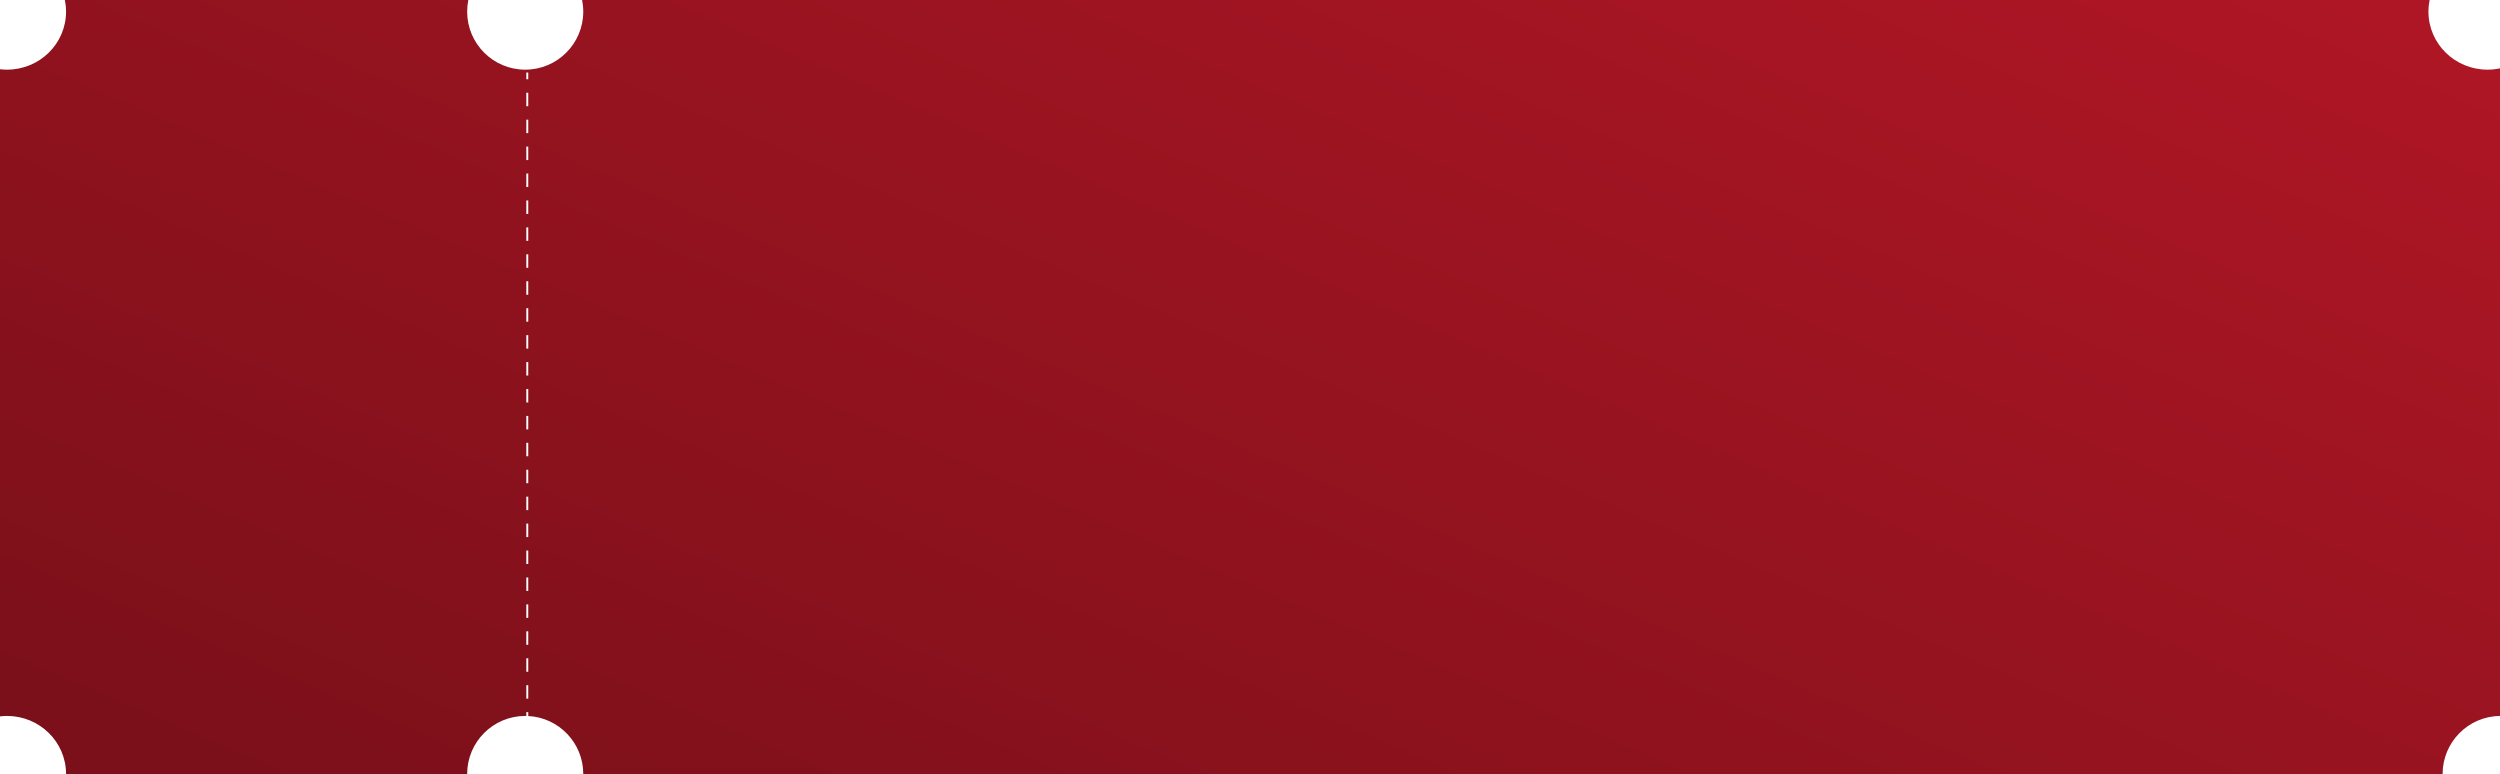
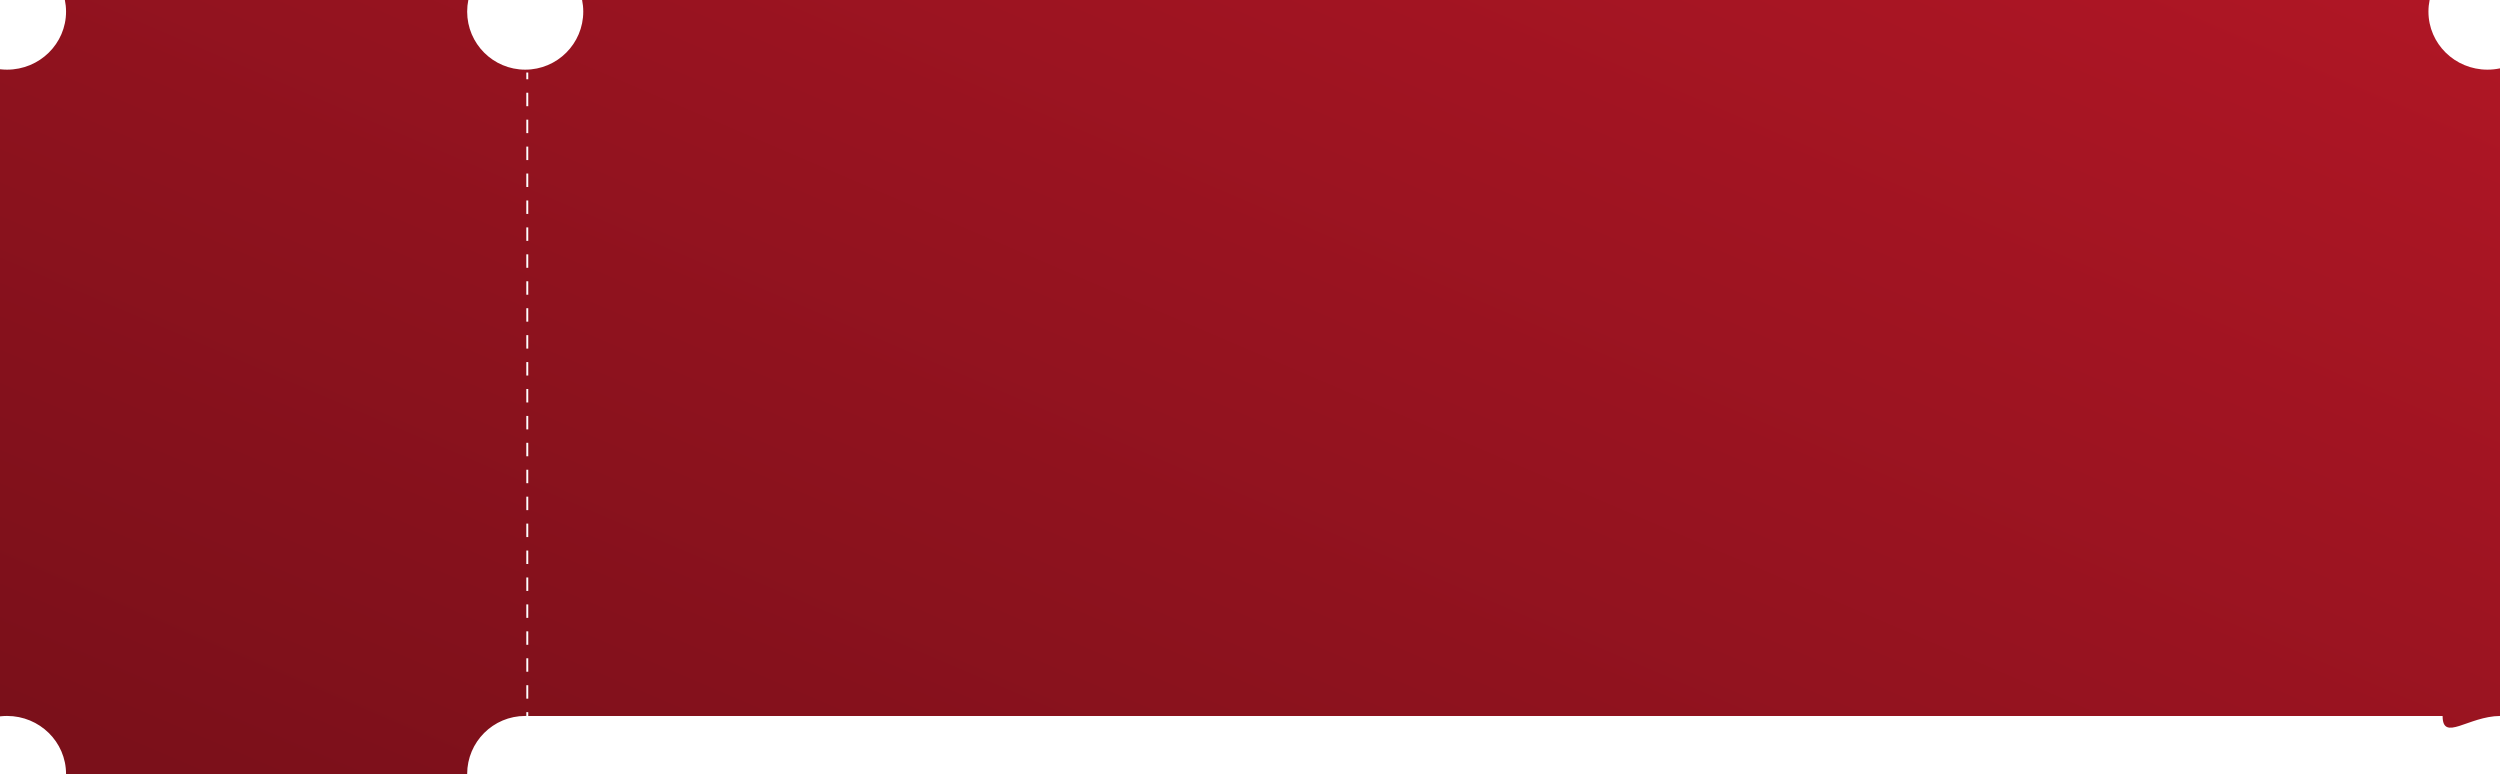
<svg xmlns="http://www.w3.org/2000/svg" width="1292" height="400" viewBox="0 0 1292 400" fill="none">
-   <path d="M300.829 0C301.223 1.939 301.43 3.945 301.43 6C301.43 22.569 287.998 36 271.43 36C254.861 36 241.43 22.569 241.43 6C241.43 3.945 241.637 1.939 242.03 0H33.523C33.924 1.939 34.135 3.945 34.135 6C34.135 22.569 20.48 36 3.635 36C2.405 36 1.192 35.925 0 35.786V370.213C1.192 370.074 2.405 370 3.635 370C20.48 370 34.135 383.431 34.135 400H241.43C241.43 383.431 254.861 370 271.43 370C271.62 370 271.81 370.003 272 370.007V368.021H273V370.04C288.839 370.857 301.43 383.958 301.43 400H1262.34C1262.34 383.545 1275.59 370.186 1292 370.004V35.318C1289.91 35.763 1287.74 36 1285.52 36C1268.67 36 1255.02 22.569 1255.02 6C1255.02 3.945 1255.23 1.939 1255.63 0H300.829ZM273 361.062H272V354.104H273V361.062ZM273 347.146H272V340.188H273V347.146ZM273 333.229H272V326.271H273V333.229ZM273 319.312H272V312.354H273V319.312ZM273 305.396H272V298.438H273V305.396ZM273 291.479H272V284.521H273V291.479ZM273 277.562H272V270.604H273V277.562ZM273 263.646H272V256.688H273V263.646ZM273 249.729H272V242.771H273V249.729ZM273 235.812H272V228.854H273V235.812ZM273 221.896H272V214.938H273V221.896ZM273 207.979H272V201.021H273V207.979ZM273 194.062H272V187.104H273V194.062ZM273 180.146H272V173.188H273V180.146ZM273 166.229H272V159.271H273V166.229ZM273 152.312H272V145.354H273V152.312ZM273 138.396H272V131.438H273V138.396ZM273 124.479H272V117.521H273V124.479ZM273 110.562H272V103.604H273V110.562ZM273 96.645H272V89.688H273V96.645ZM273 82.73H272V75.77H273V82.73ZM273 68.812H272V61.855H273V68.812ZM273 54.895H272V47.938H273V54.895ZM273 40.98H272V37.5H273V40.98Z" fill="url(#paint0_linear_38_102)" />
+   <path d="M300.829 0C301.223 1.939 301.43 3.945 301.43 6C301.43 22.569 287.998 36 271.43 36C254.861 36 241.43 22.569 241.43 6C241.43 3.945 241.637 1.939 242.03 0H33.523C33.924 1.939 34.135 3.945 34.135 6C34.135 22.569 20.48 36 3.635 36C2.405 36 1.192 35.925 0 35.786V370.213C1.192 370.074 2.405 370 3.635 370C20.48 370 34.135 383.431 34.135 400H241.43C241.43 383.431 254.861 370 271.43 370C271.62 370 271.81 370.003 272 370.007V368.021H273V370.04H1262.34C1262.34 383.545 1275.59 370.186 1292 370.004V35.318C1289.91 35.763 1287.74 36 1285.52 36C1268.67 36 1255.02 22.569 1255.02 6C1255.02 3.945 1255.23 1.939 1255.63 0H300.829ZM273 361.062H272V354.104H273V361.062ZM273 347.146H272V340.188H273V347.146ZM273 333.229H272V326.271H273V333.229ZM273 319.312H272V312.354H273V319.312ZM273 305.396H272V298.438H273V305.396ZM273 291.479H272V284.521H273V291.479ZM273 277.562H272V270.604H273V277.562ZM273 263.646H272V256.688H273V263.646ZM273 249.729H272V242.771H273V249.729ZM273 235.812H272V228.854H273V235.812ZM273 221.896H272V214.938H273V221.896ZM273 207.979H272V201.021H273V207.979ZM273 194.062H272V187.104H273V194.062ZM273 180.146H272V173.188H273V180.146ZM273 166.229H272V159.271H273V166.229ZM273 152.312H272V145.354H273V152.312ZM273 138.396H272V131.438H273V138.396ZM273 124.479H272V117.521H273V124.479ZM273 110.562H272V103.604H273V110.562ZM273 96.645H272V89.688H273V96.645ZM273 82.73H272V75.77H273V82.73ZM273 68.812H272V61.855H273V68.812ZM273 54.895H272V47.938H273V54.895ZM273 40.98H272V37.5H273V40.98Z" fill="url(#paint0_linear_38_102)" />
  <defs>
    <linearGradient id="paint0_linear_38_102" x1="1292" y1="0" x2="960.545" y2="773.507" gradientUnits="userSpaceOnUse">
      <stop stop-color="#B01625" />
      <stop offset="1" stop-color="#7B101A" />
    </linearGradient>
  </defs>
</svg>